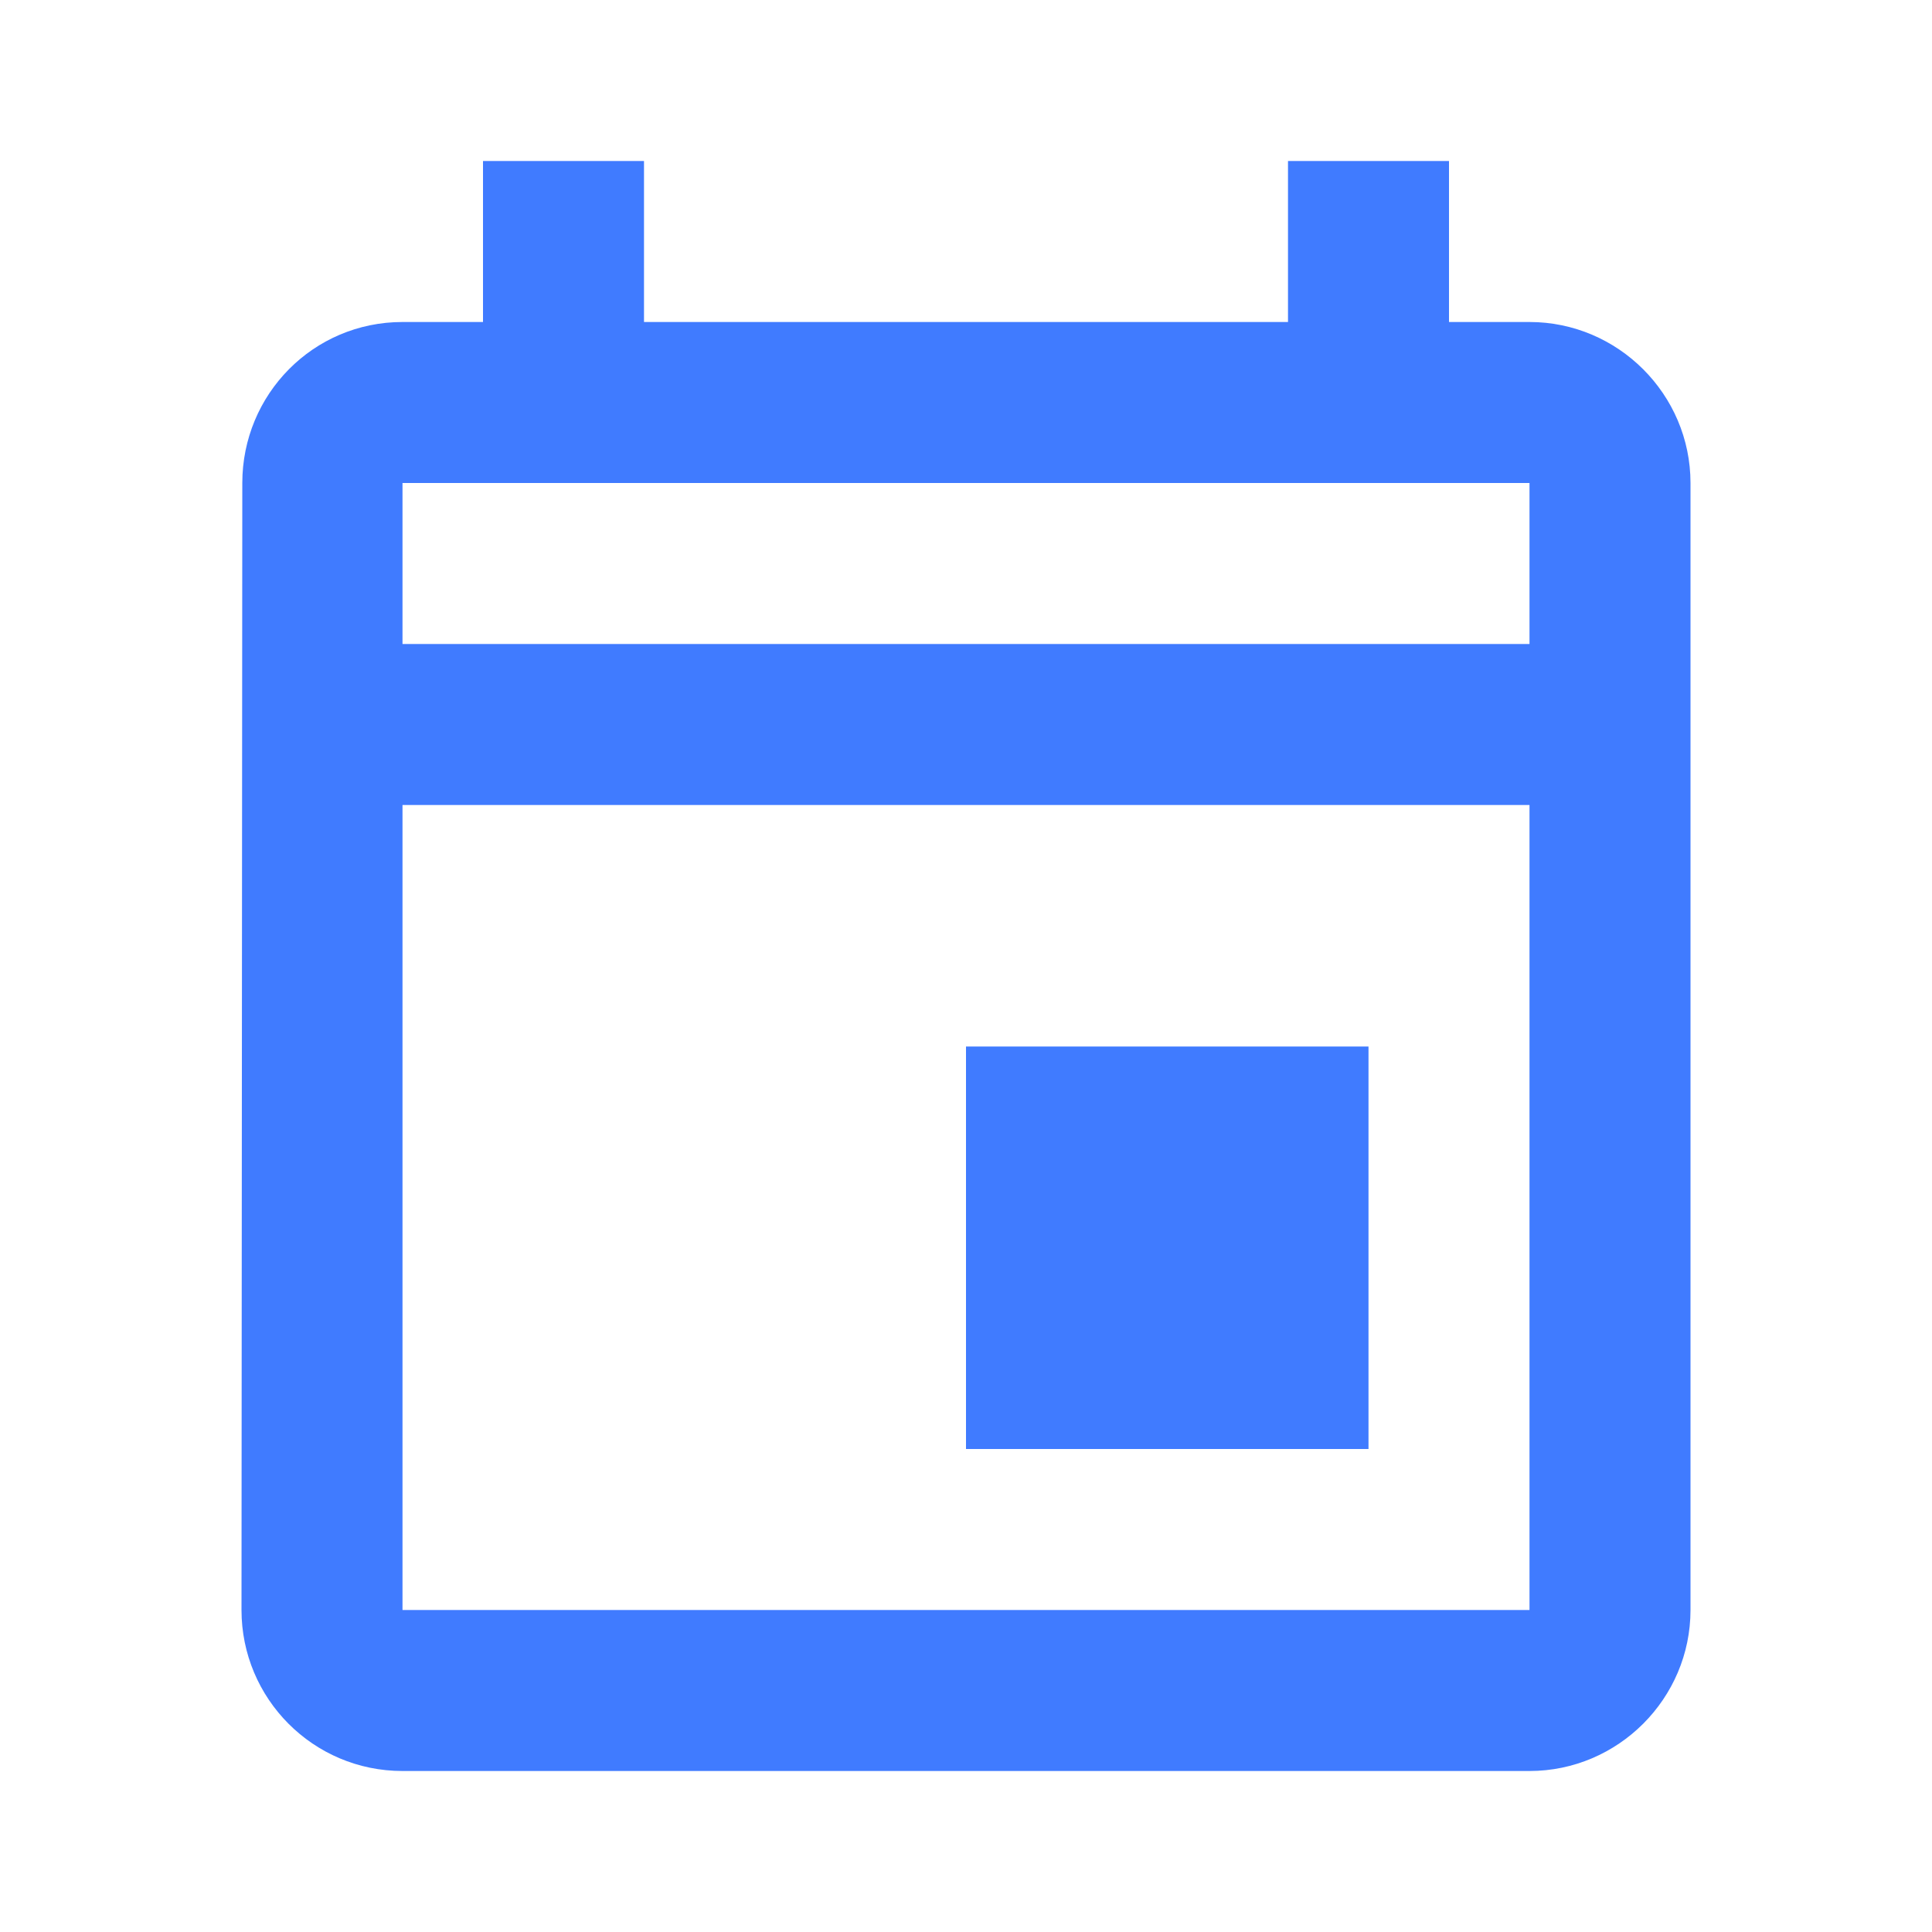
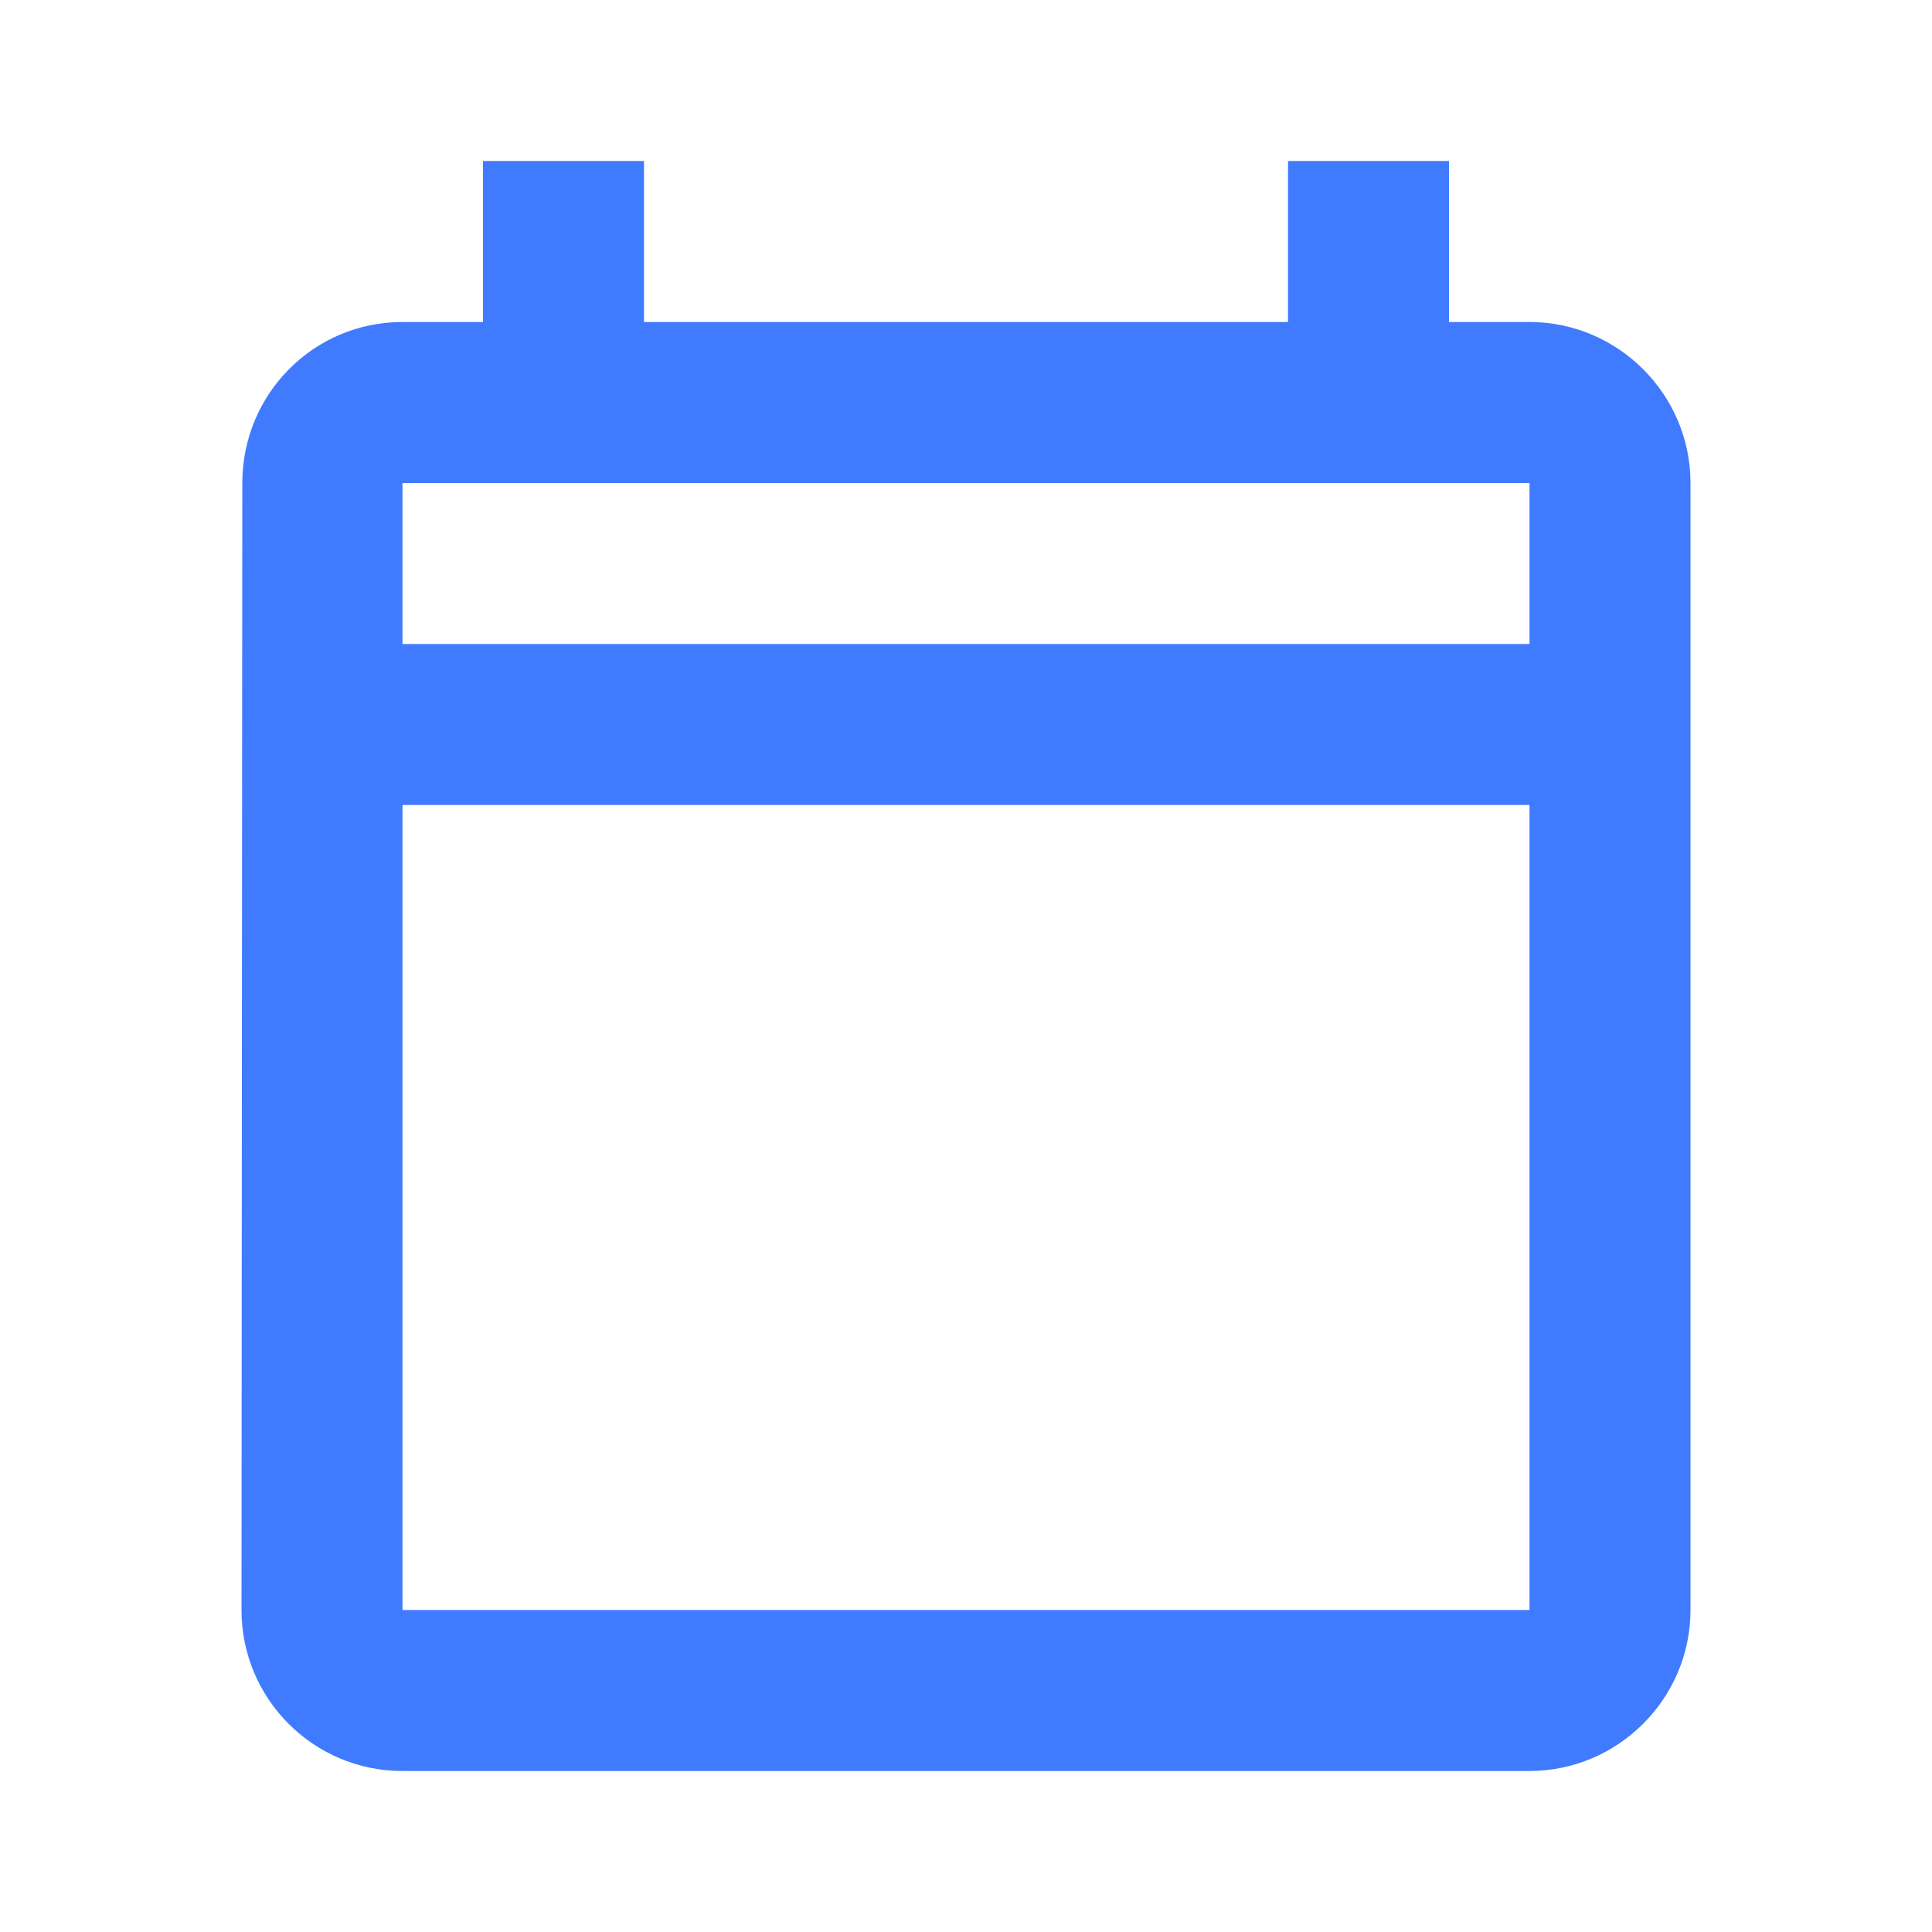
<svg xmlns="http://www.w3.org/2000/svg" width="60" height="60" viewBox="0 0 60 60" fill="none">
-   <path d="M47.5 10H45V5H40V10H20V5H15V10H12.5C9.725 10 7.525 12.25 7.525 15L7.5 50C7.5 52.75 9.725 55 12.5 55H47.5C50.25 55 52.5 52.75 52.5 50V15C52.5 12.25 50.25 10 47.5 10ZM47.5 50H12.5V25H47.5V50ZM47.5 20H12.5V15H47.5V20ZM30 32.5H42.5V45H30V32.5Z" fill="#407BFF" />
+   <path d="M47.5 10H45V5H40V10H20V5H15V10H12.5C9.725 10 7.525 12.25 7.525 15L7.5 50C7.5 52.75 9.725 55 12.5 55H47.5C50.25 55 52.5 52.75 52.5 50V15C52.5 12.25 50.25 10 47.5 10ZM47.5 50H12.5V25H47.5V50ZM47.5 20H12.5V15H47.5V20ZM30 32.5H42.5H30V32.5Z" fill="#407BFF" />
</svg>